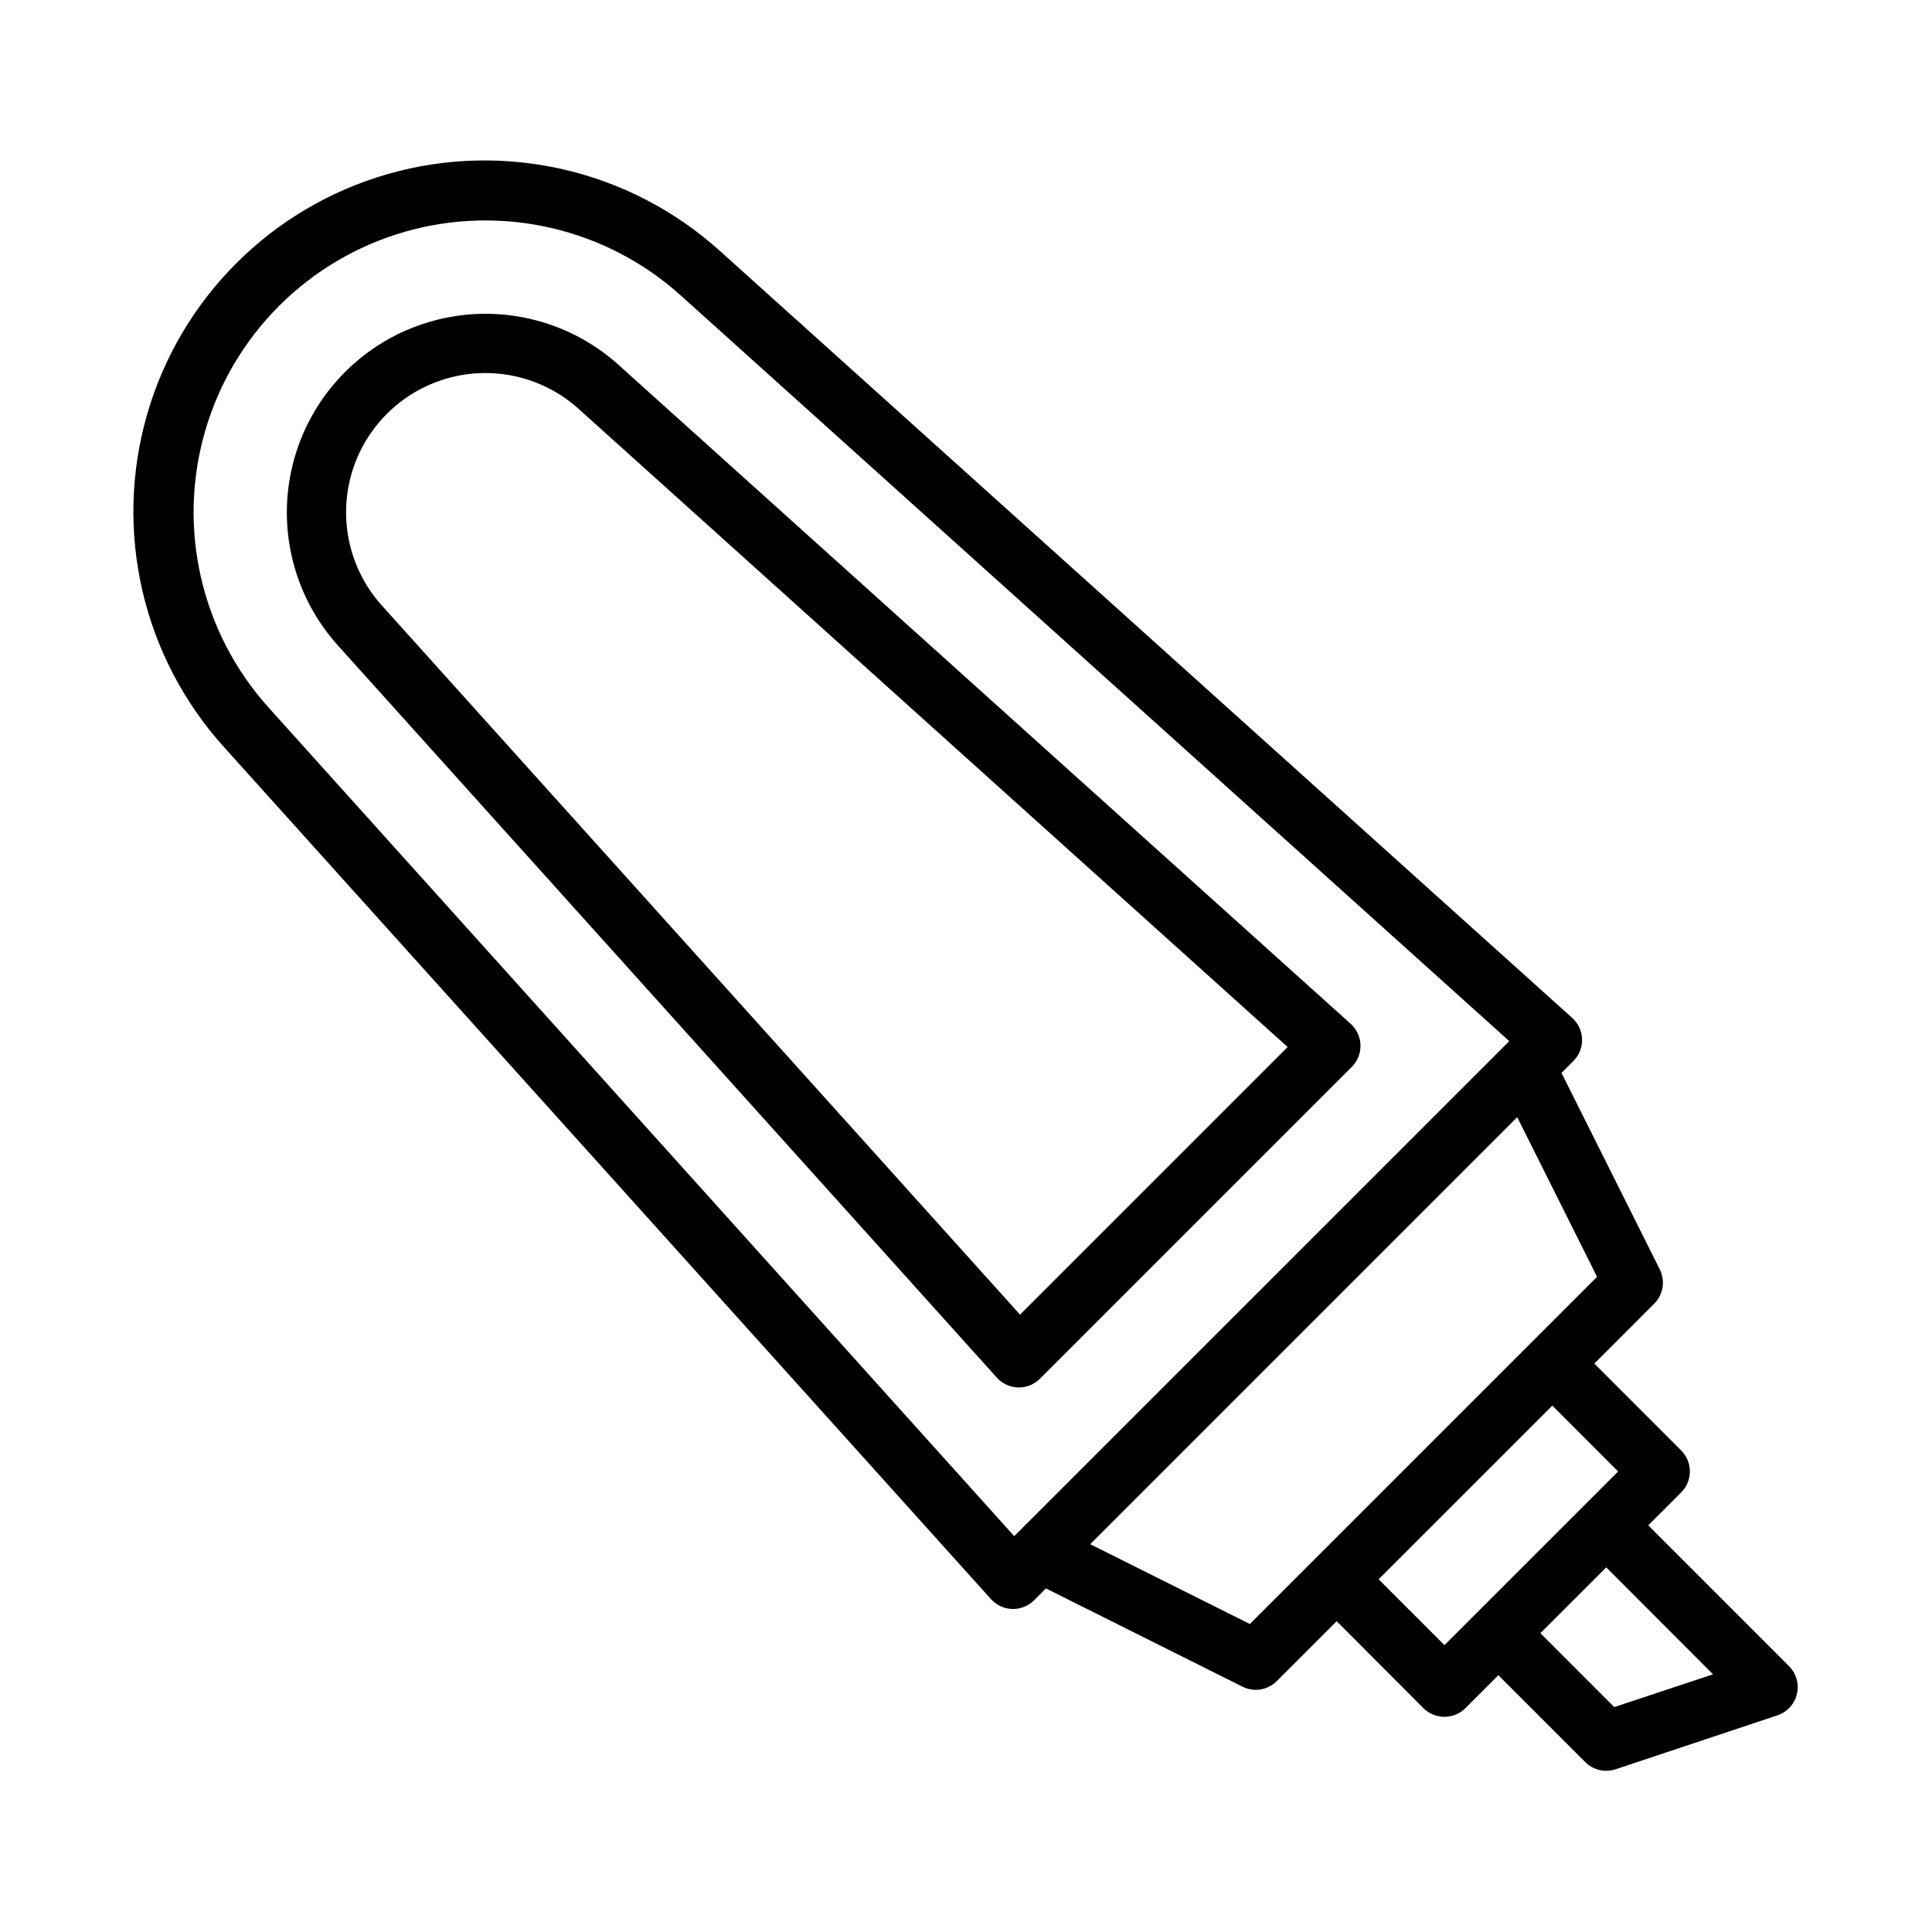
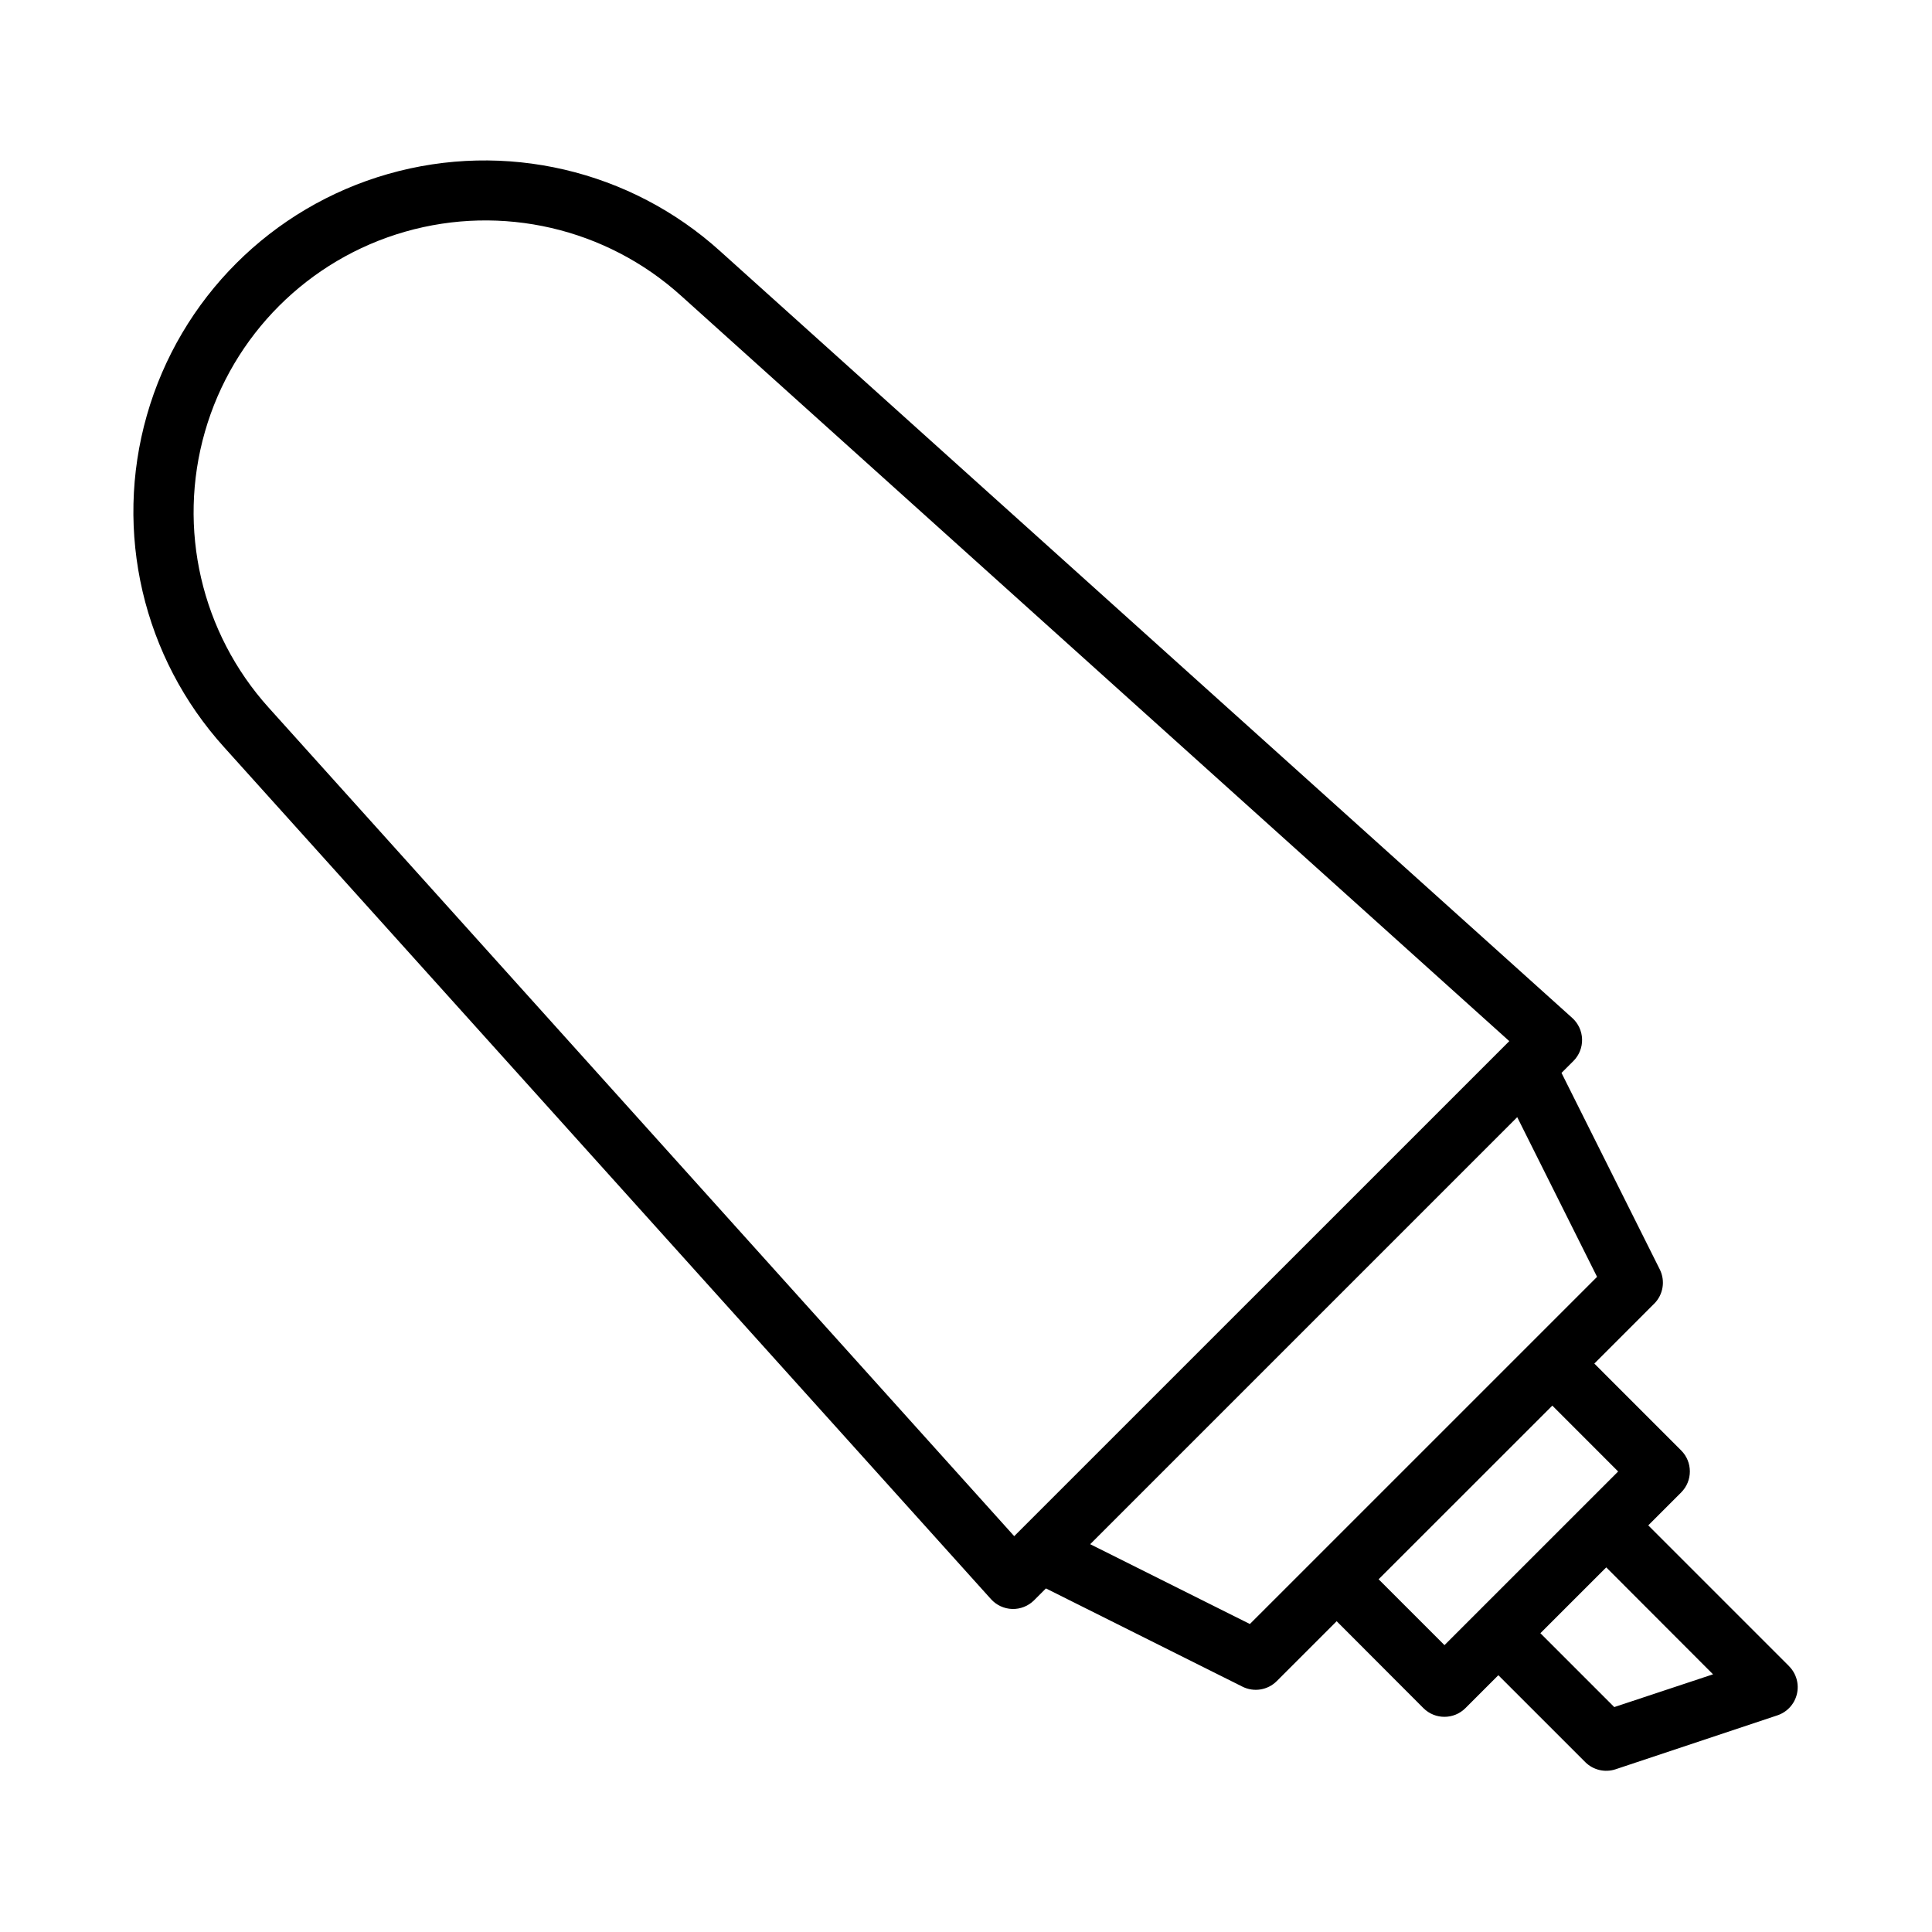
<svg xmlns="http://www.w3.org/2000/svg" fill="#000000" width="800px" height="800px" version="1.1" viewBox="144 144 512 512">
  <g>
-     <path d="m414.02 511.69c2.086 0 4.086-0.824 5.566-2.301l82.656-82.656c1.523-1.523 2.356-3.613 2.301-5.769-0.059-2.16-0.996-4.199-2.602-5.644l-194.05-174.65c-13.492-12.141-32.289-16.477-49.738-11.469-17.445 5.004-31.086 18.641-36.094 36.09-5.008 17.449-0.672 36.242 11.465 49.738l174.64 194.05c1.445 1.605 3.488 2.547 5.644 2.606zm-168.8-207.19c-8.531-9.457-11.582-22.645-8.078-34.891 3.508-12.242 13.082-21.816 25.328-25.32 12.242-3.508 25.43-0.453 34.887 8.082l187.88 169.1-70.918 70.918z" />
    <path d="m618.11 585.54-37.305-37.305 8.723-8.723h-0.004c3.074-3.074 3.074-8.059 0-11.133l-23.012-23.02 15.863-15.871 0.004 0.004c2.394-2.394 2.992-6.055 1.48-9.086l-26.043-52.074 3.148-3.148c1.527-1.523 2.359-3.613 2.301-5.769-0.055-2.16-0.996-4.199-2.598-5.644l-225.75-203.15c-23.836-21.598-57.129-29.355-88.055-20.523-30.926 8.832-55.102 33.008-63.934 63.934-8.832 30.926-1.07 64.219 20.523 88.055l203.17 225.7c1.445 1.605 3.484 2.547 5.644 2.606 2.156 0.059 4.242-0.773 5.773-2.297l3.148-3.148 52.09 26.039h-0.004c3.031 1.516 6.691 0.918 9.086-1.48l15.871-15.871 22.992 23.035c3.074 3.074 8.059 3.074 11.133 0l8.723-8.723 23.023 23.02c2.109 2.109 5.227 2.848 8.055 1.906l42.871-14.289c2.59-0.863 4.547-3.004 5.172-5.66 0.629-2.656-0.164-5.445-2.094-7.375zm-402.93-254.03c-17.852-19.82-24.23-47.441-16.875-73.082 7.356-25.641 27.406-45.68 53.051-53.023 25.645-7.34 53.262-0.949 73.07 16.914l219.55 197.59-131.2 131.19zm260.05 242.87-42.32-21.152 113.17-113.17 21.16 42.32zm51.57 5.598-17.453-17.453 46.035-46.02 17.445 17.453zm44.996 16.414-19.578-19.578 17.453-17.445 28.301 28.34z" />
  </g>
</svg>